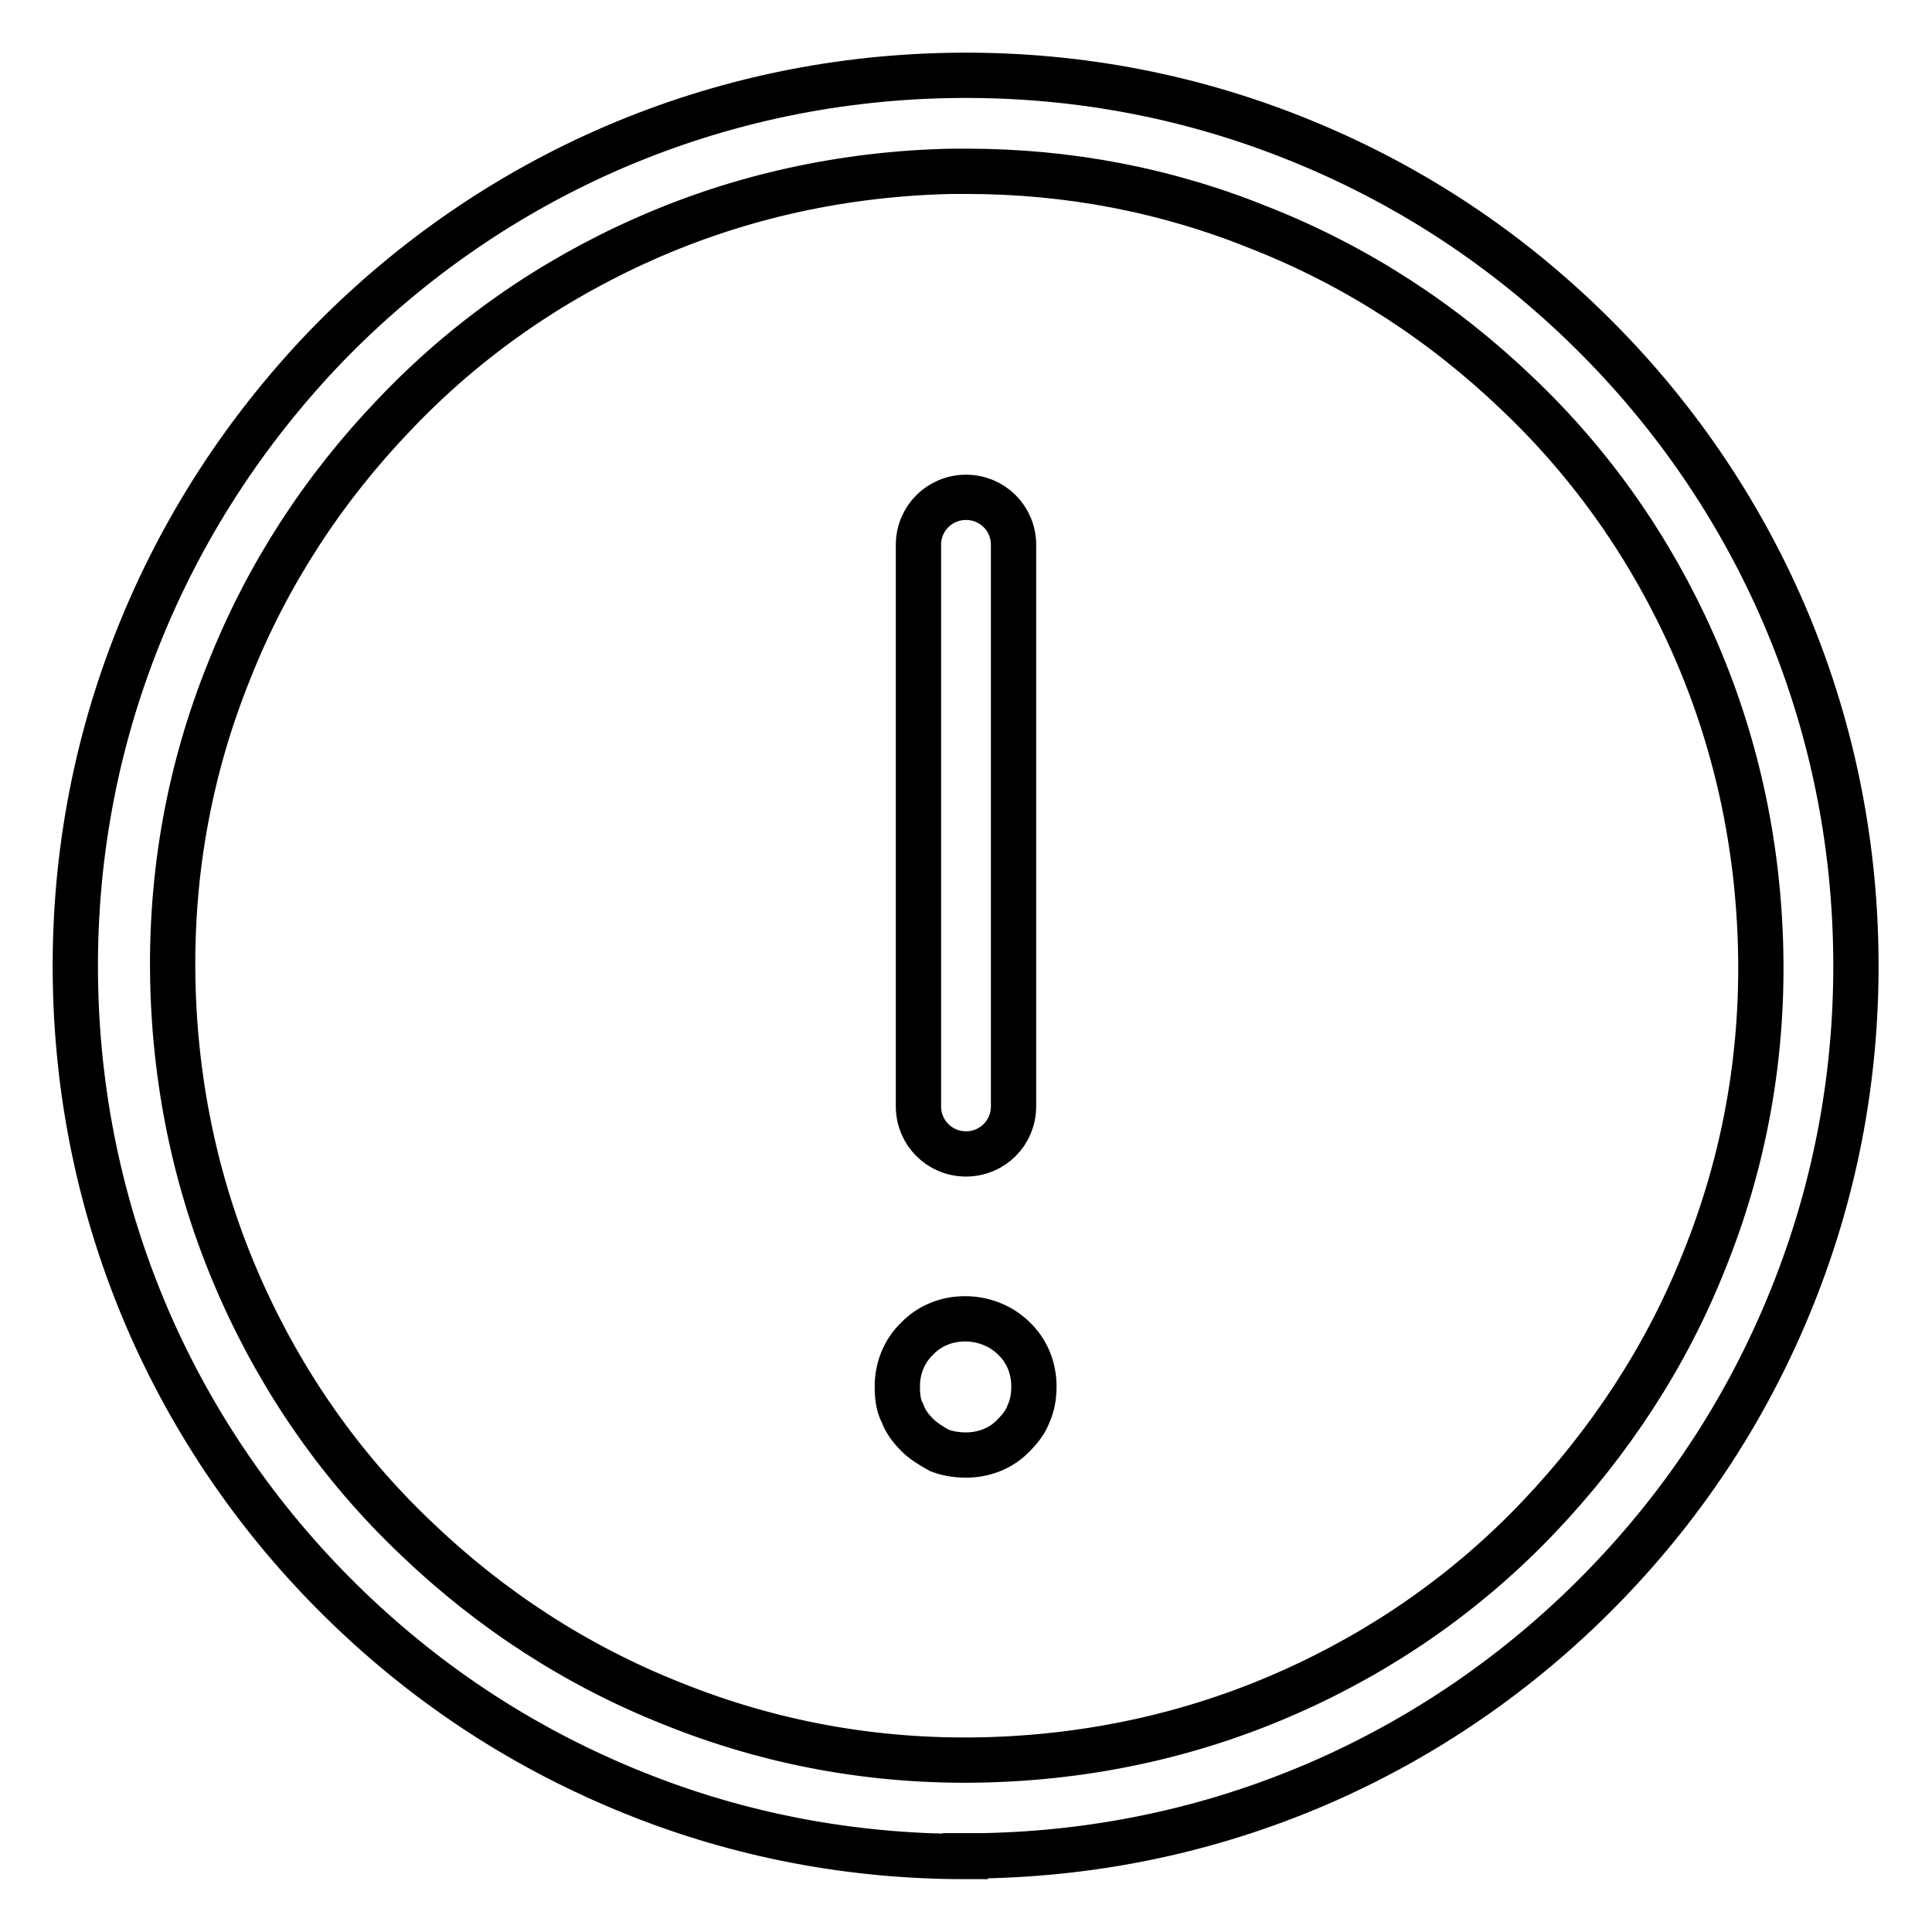
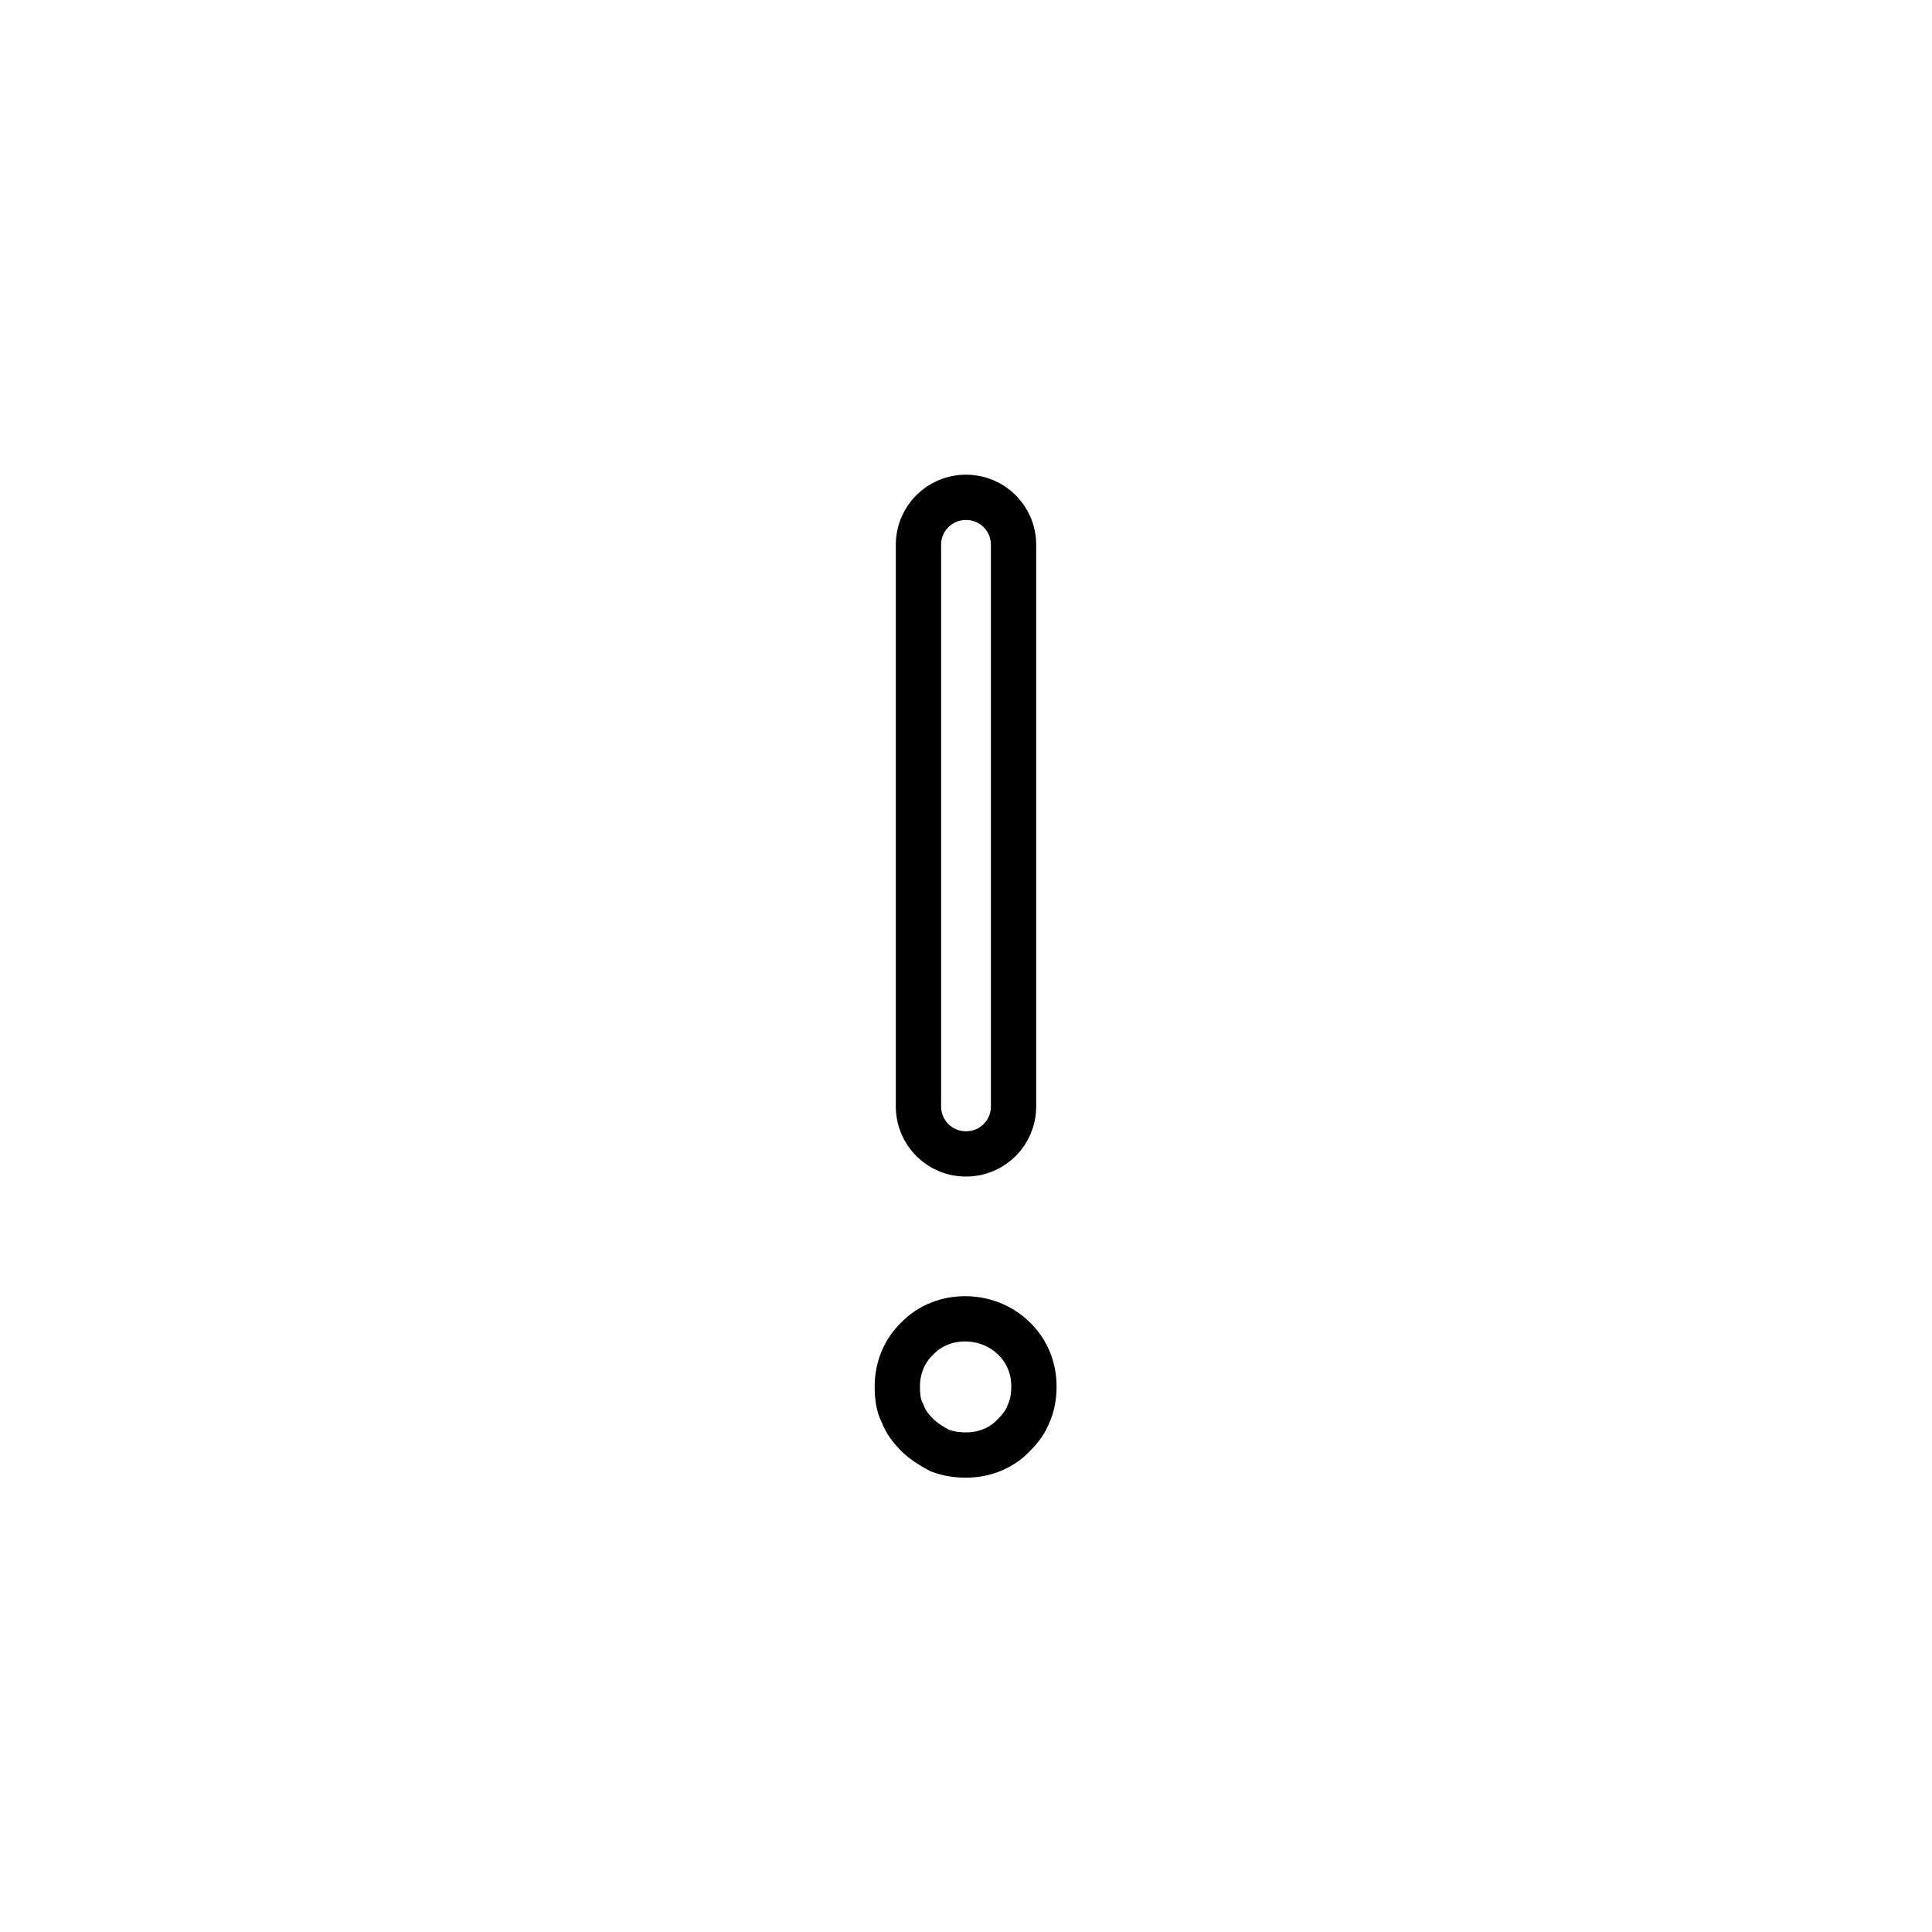
<svg xmlns="http://www.w3.org/2000/svg" version="1.1" x="0px" y="0px" viewBox="0 0 256 256" enable-background="new 0 0 256 256" xml:space="preserve">
  <g>
-     <path stroke-width="6" fill-opacity="0" stroke="#000000" d="M127.9,246c-15.1,0-29.9-2.8-43.8-8.4c-14.2-5.7-26.9-13.9-38-24.6c-11-10.6-19.8-23.1-26-37 c-6.4-14.4-9.8-29.8-10.1-45.7c-0.3-15.9,2.5-31.4,8.4-46.1C24.1,70,32.4,57.2,43,46.1c10.6-11,23.1-19.8,37-26 c14.4-6.4,29.8-9.8,45.7-10.1c15.9-0.3,31.4,2.5,46.1,8.4c14.2,5.7,26.9,13.9,38,24.6c11,10.6,19.8,23.1,26,37 c6.4,14.4,9.8,29.8,10.1,45.7c0.3,15.9-2.5,31.4-8.4,46.1c-5.7,14.2-13.9,26.9-24.6,38c-10.6,11-23.1,19.8-37,26 c-14.4,6.4-29.8,9.8-45.7,10.1H127.9z M128.1,22.7c-0.7,0-1.4,0-2,0c-14.2,0.3-28,3.3-40.8,9c-12.4,5.5-23.6,13.3-33,23.2 c-9.5,9.9-16.9,21.3-21.9,33.9c-5.3,13.1-7.8,26.9-7.5,41.2c0.3,14.2,3.3,28,9,40.8c5.5,12.4,13.3,23.6,23.2,33 c9.9,9.5,21.3,16.9,33.9,21.9c13.1,5.3,26.9,7.8,41.1,7.5c14.2-0.3,28-3.3,40.8-9c12.4-5.5,23.6-13.3,33-23.2s16.9-21.3,21.9-33.9 c5.3-13.1,7.8-26.9,7.5-41.1c-0.3-14.2-3.3-28-9-40.8c-5.5-12.4-13.3-23.6-23.2-33c-9.9-9.5-21.3-16.9-33.9-21.9 C154.7,25.2,141.6,22.7,128.1,22.7L128.1,22.7z" />
-     <path stroke-width="6" fill-opacity="0" stroke="#000000" d="M128,192.8c-1.3,0-2.4-0.2-3.5-0.6c-1.1-0.6-2.2-1.3-2.9-2c-0.9-0.9-1.6-1.8-2-2.9 c-0.6-1.1-0.7-2.4-0.7-3.6c0-2.4,0.9-4.7,2.7-6.4c3.3-3.4,9.2-3.4,12.7,0c1.8,1.7,2.7,4,2.7,6.4c0,1.3-0.2,2.5-0.7,3.6 c-0.4,1.1-1.1,2-2,2.9C132.7,191.9,130.4,192.8,128,192.8L128,192.8z M128,152.9c-3.5,0-6.3-2.8-6.3-6.3V72.2 c0-3.5,2.8-6.3,6.3-6.3c3.5,0,6.3,2.8,6.3,6.3v74.4C134.3,150.1,131.5,152.9,128,152.9z" />
+     <path stroke-width="6" fill-opacity="0" stroke="#000000" d="M128,192.8c-1.3,0-2.4-0.2-3.5-0.6c-1.1-0.6-2.2-1.3-2.9-2c-0.9-0.9-1.6-1.8-2-2.9 c-0.6-1.1-0.7-2.4-0.7-3.6c0-2.4,0.9-4.7,2.7-6.4c3.3-3.4,9.2-3.4,12.7,0c1.8,1.7,2.7,4,2.7,6.4c0,1.3-0.2,2.5-0.7,3.6 c-0.4,1.1-1.1,2-2,2.9C132.7,191.9,130.4,192.8,128,192.8L128,192.8M128,152.9c-3.5,0-6.3-2.8-6.3-6.3V72.2 c0-3.5,2.8-6.3,6.3-6.3c3.5,0,6.3,2.8,6.3,6.3v74.4C134.3,150.1,131.5,152.9,128,152.9z" />
  </g>
</svg>